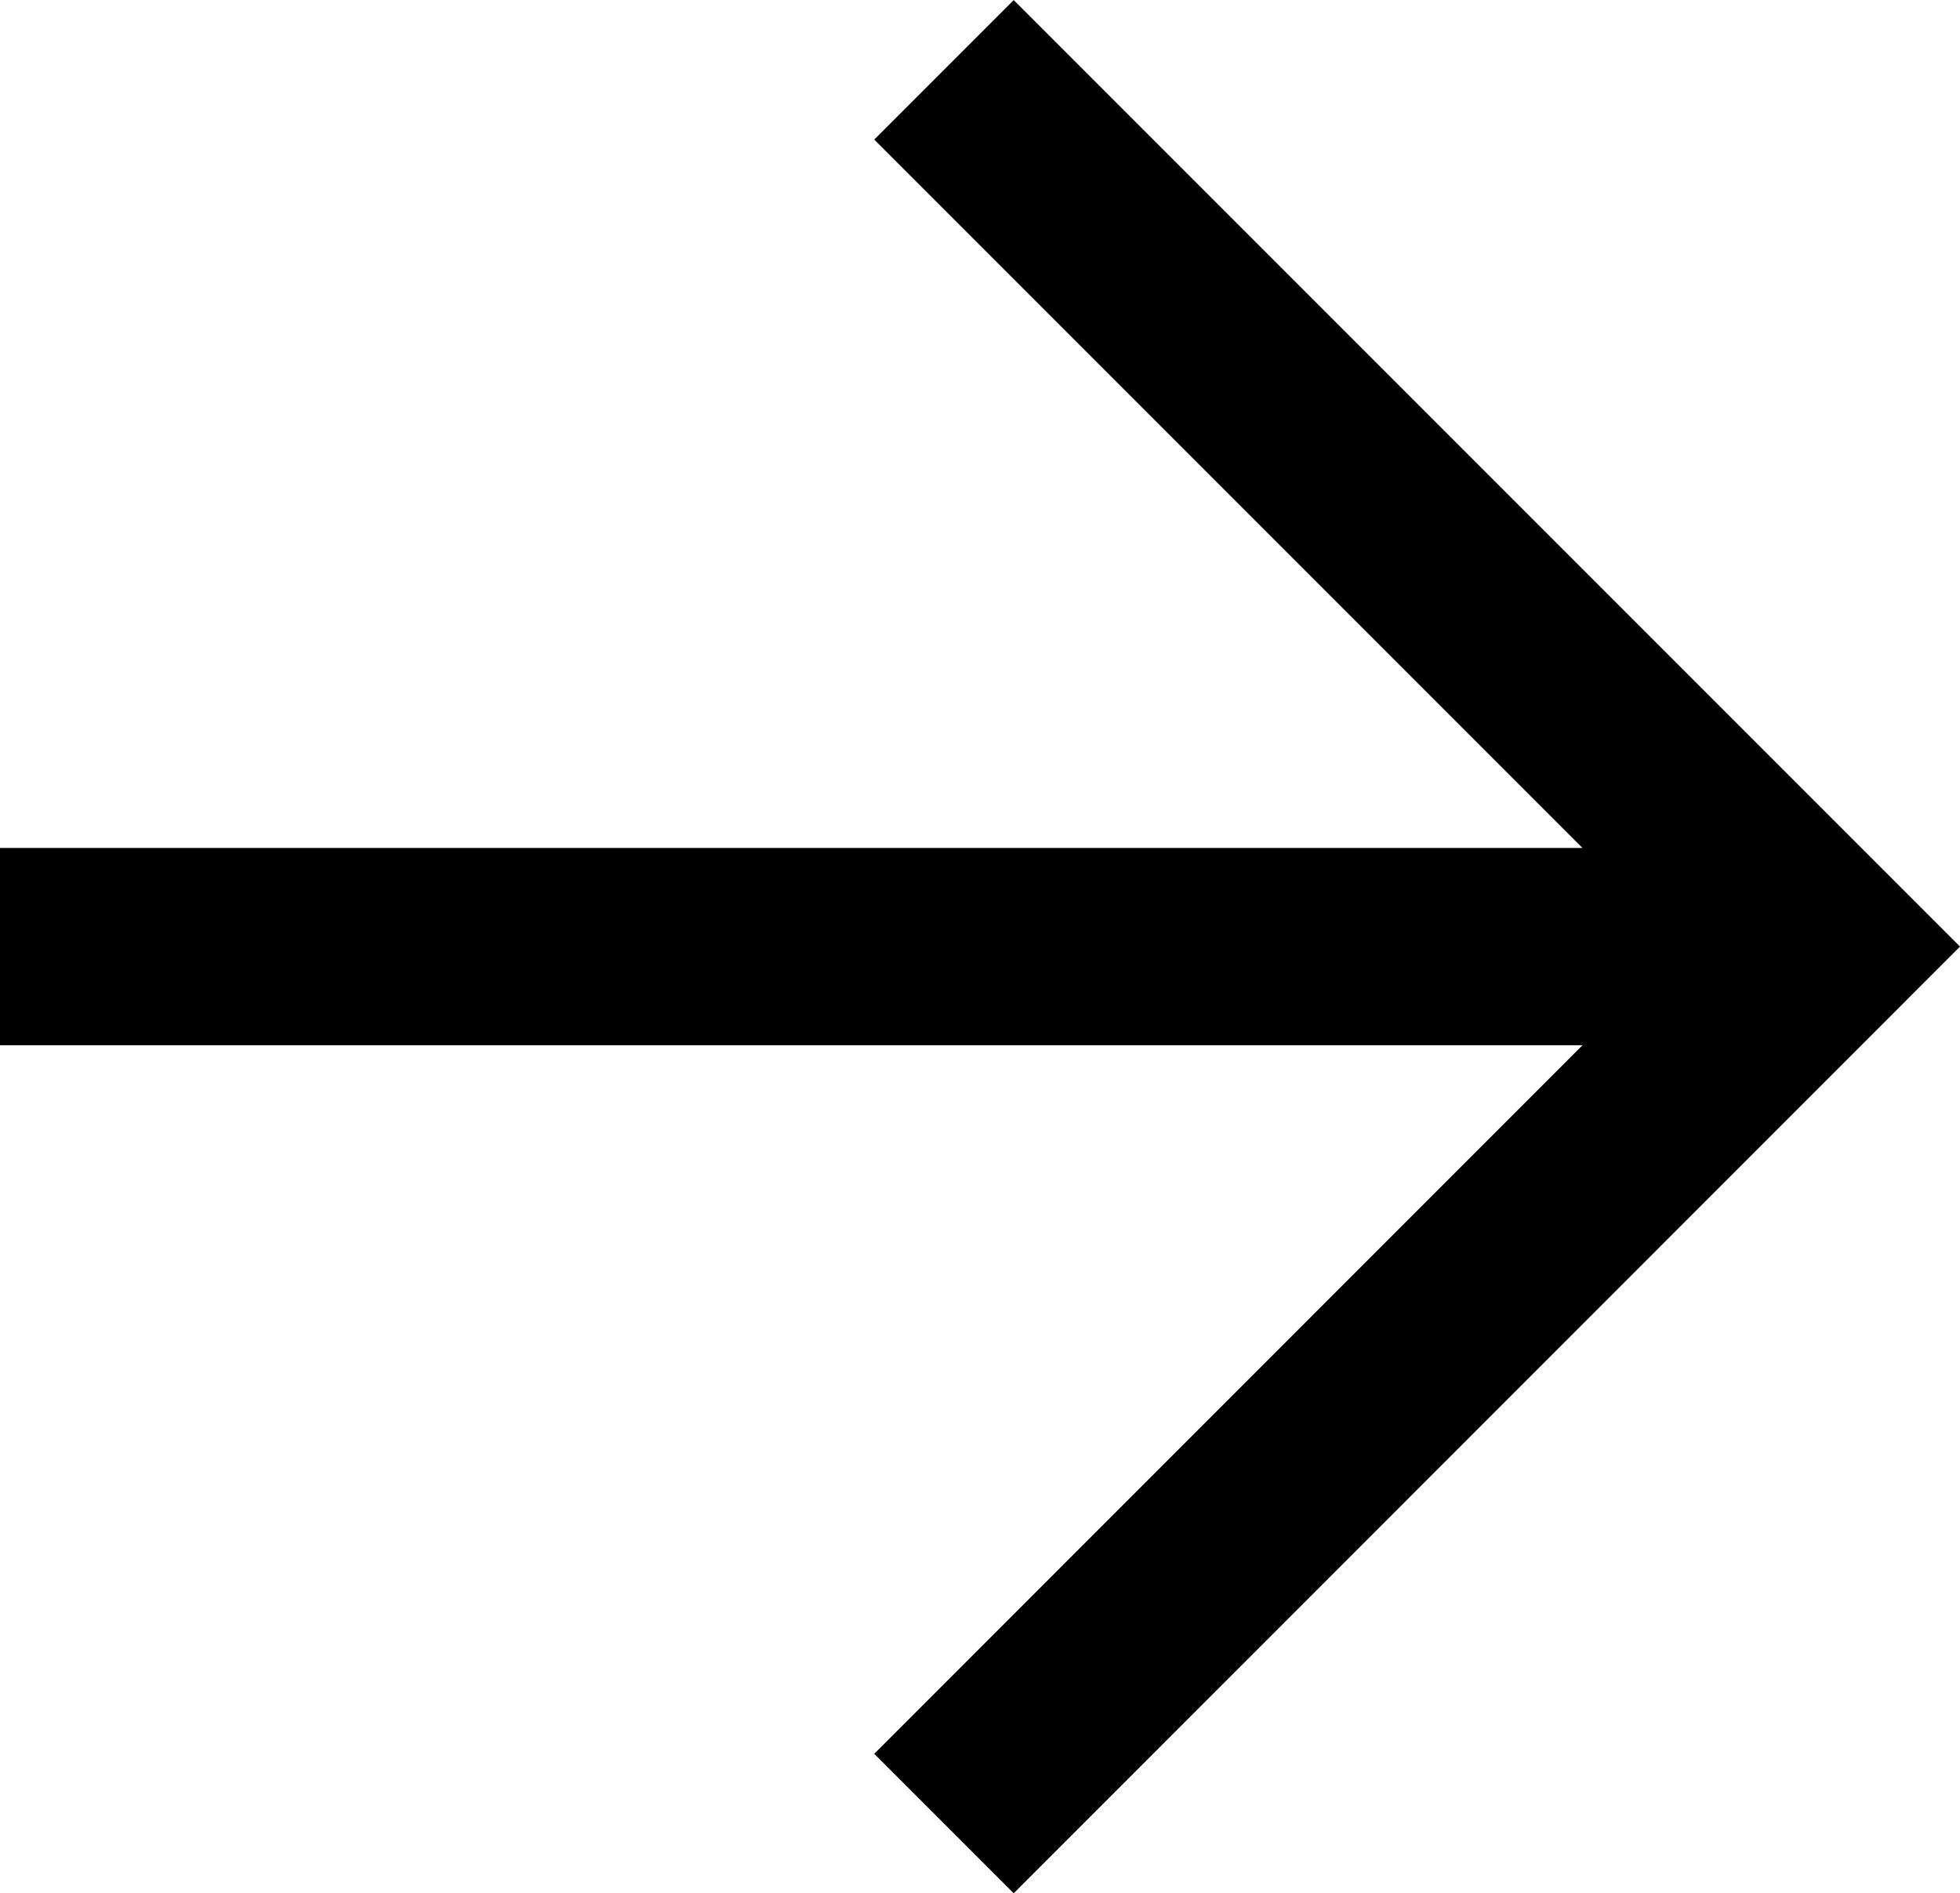
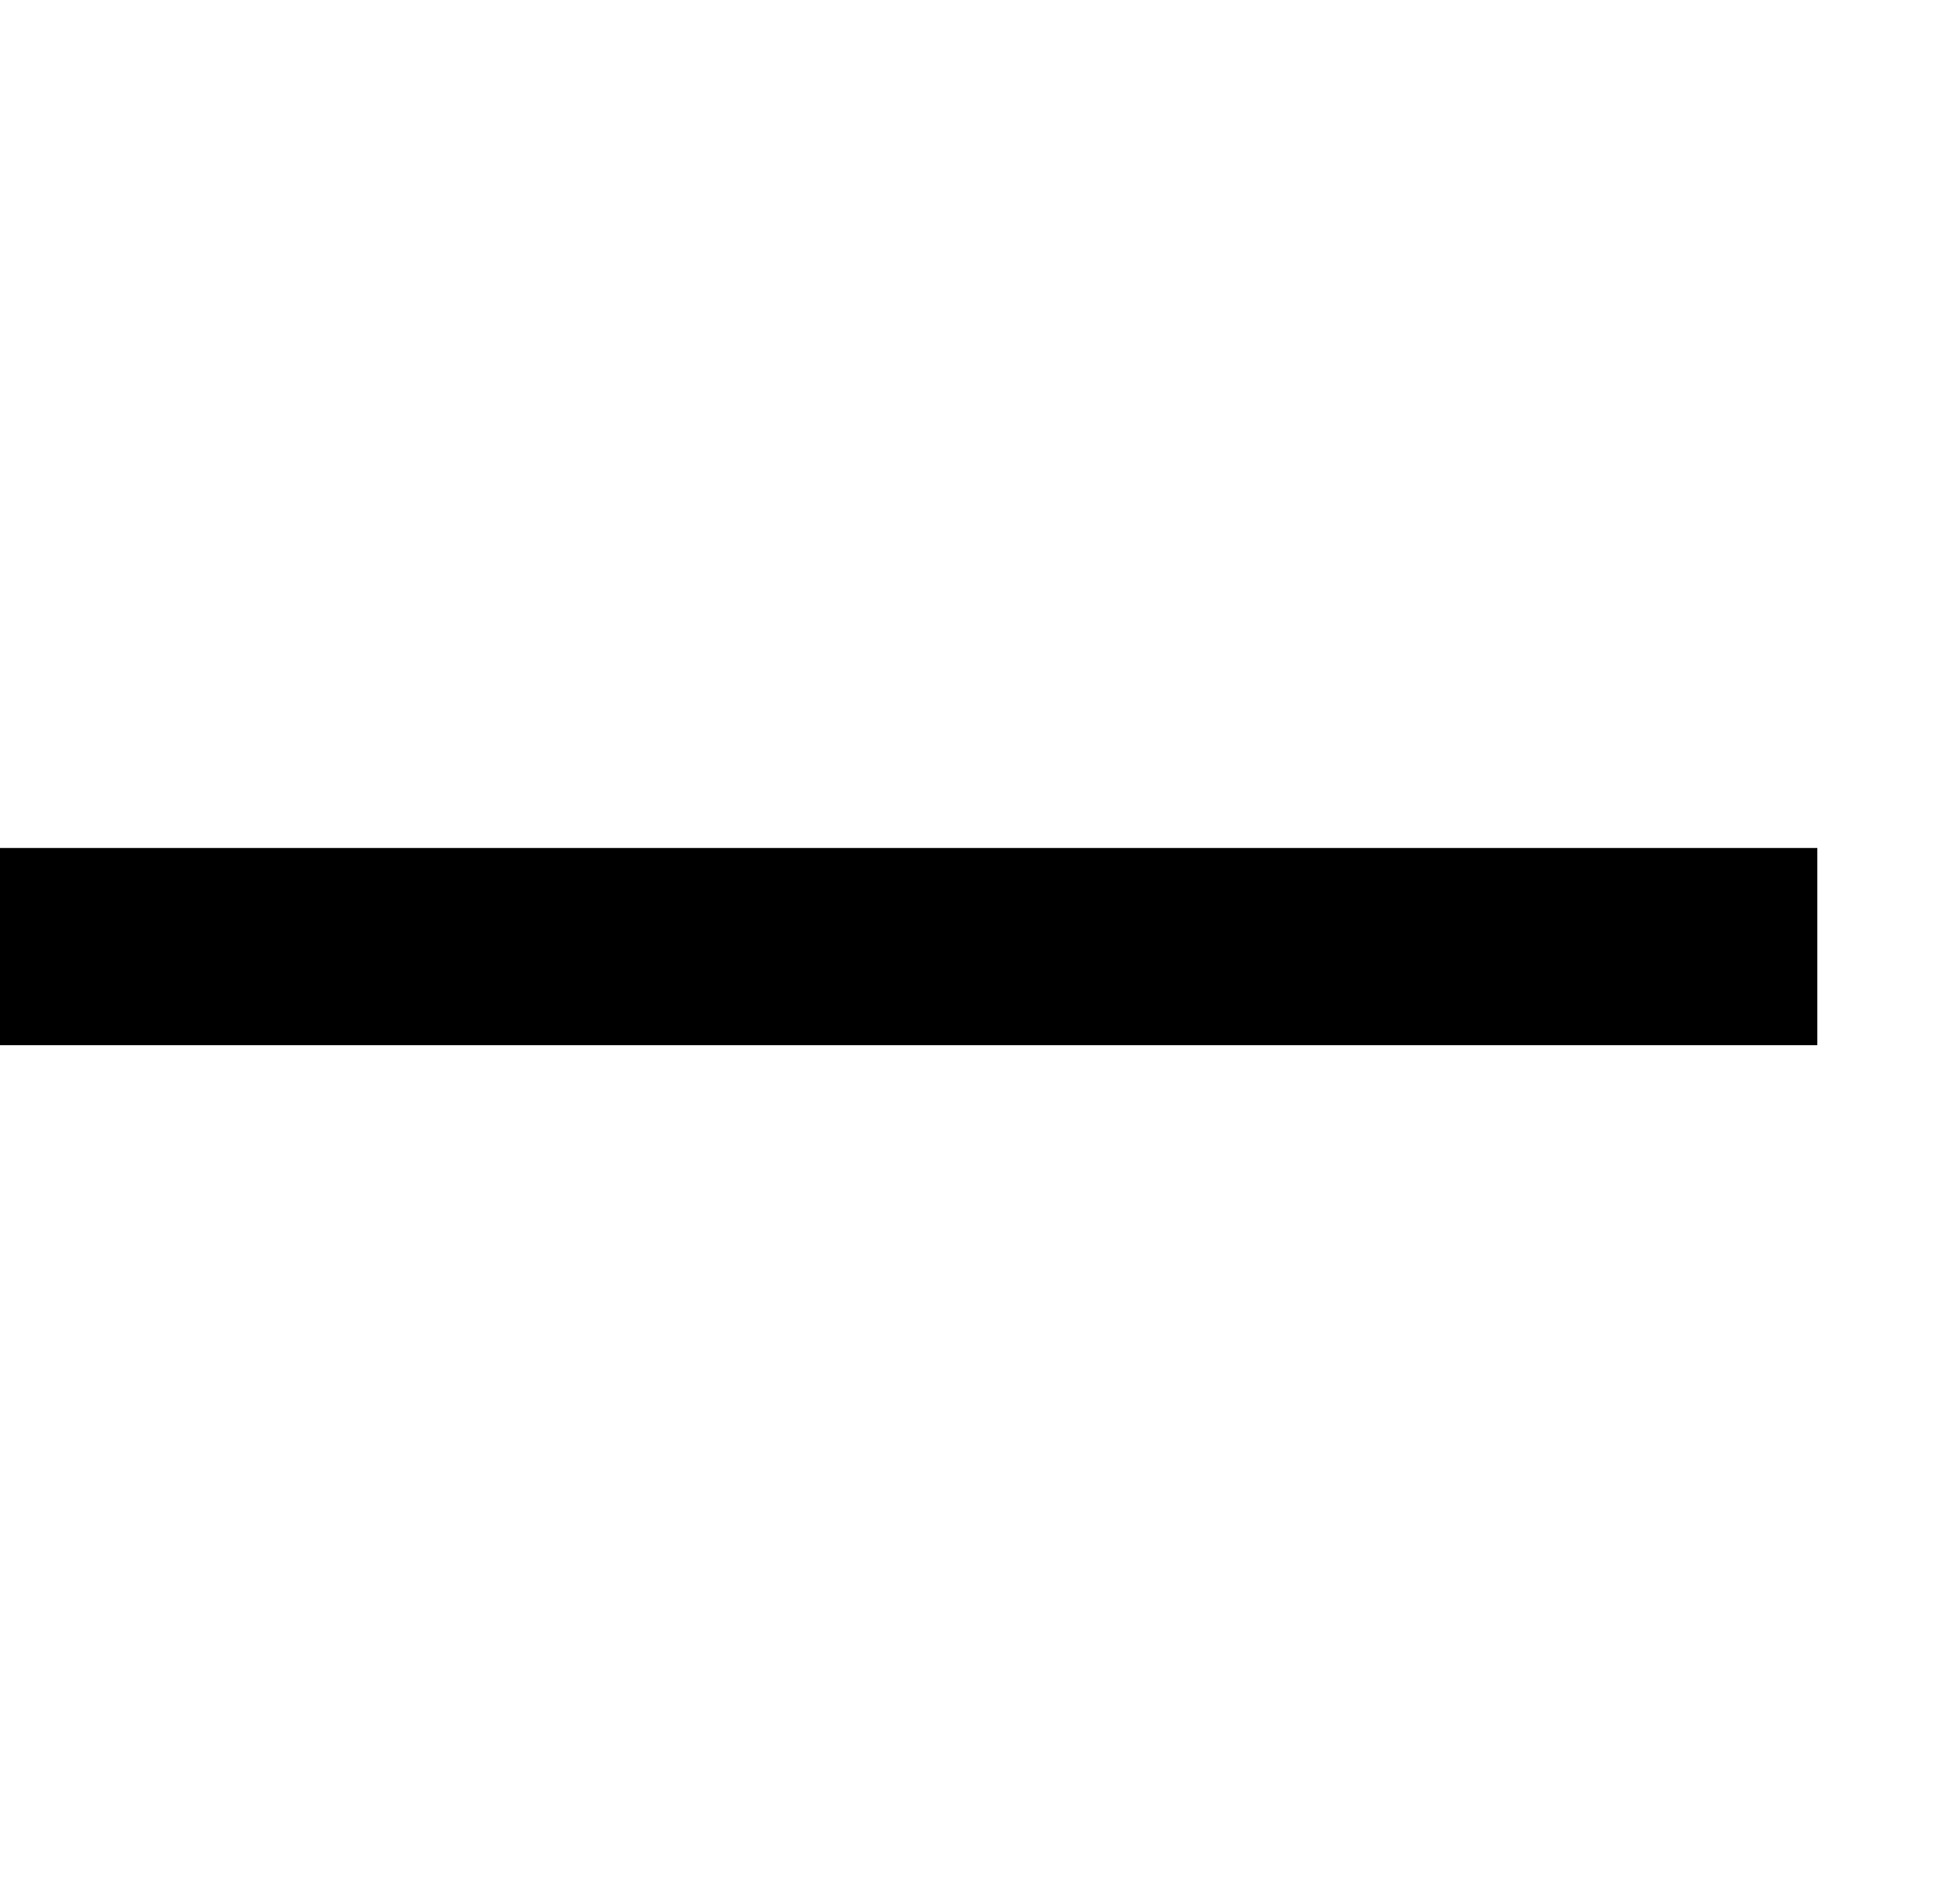
<svg xmlns="http://www.w3.org/2000/svg" id="Layer_1" viewBox="0 0 105.83 102.2">
  <defs>
    <style>.cls-1{fill:none;stroke:#000;stroke-miterlimit:10;stroke-width:10.65px;}</style>
  </defs>
  <line class="cls-1" y1="51.1" x2="98.13" y2="51.1" />
-   <polyline class="cls-1" points="50.97 3.77 98.3 51.1 50.97 98.44" />
</svg>